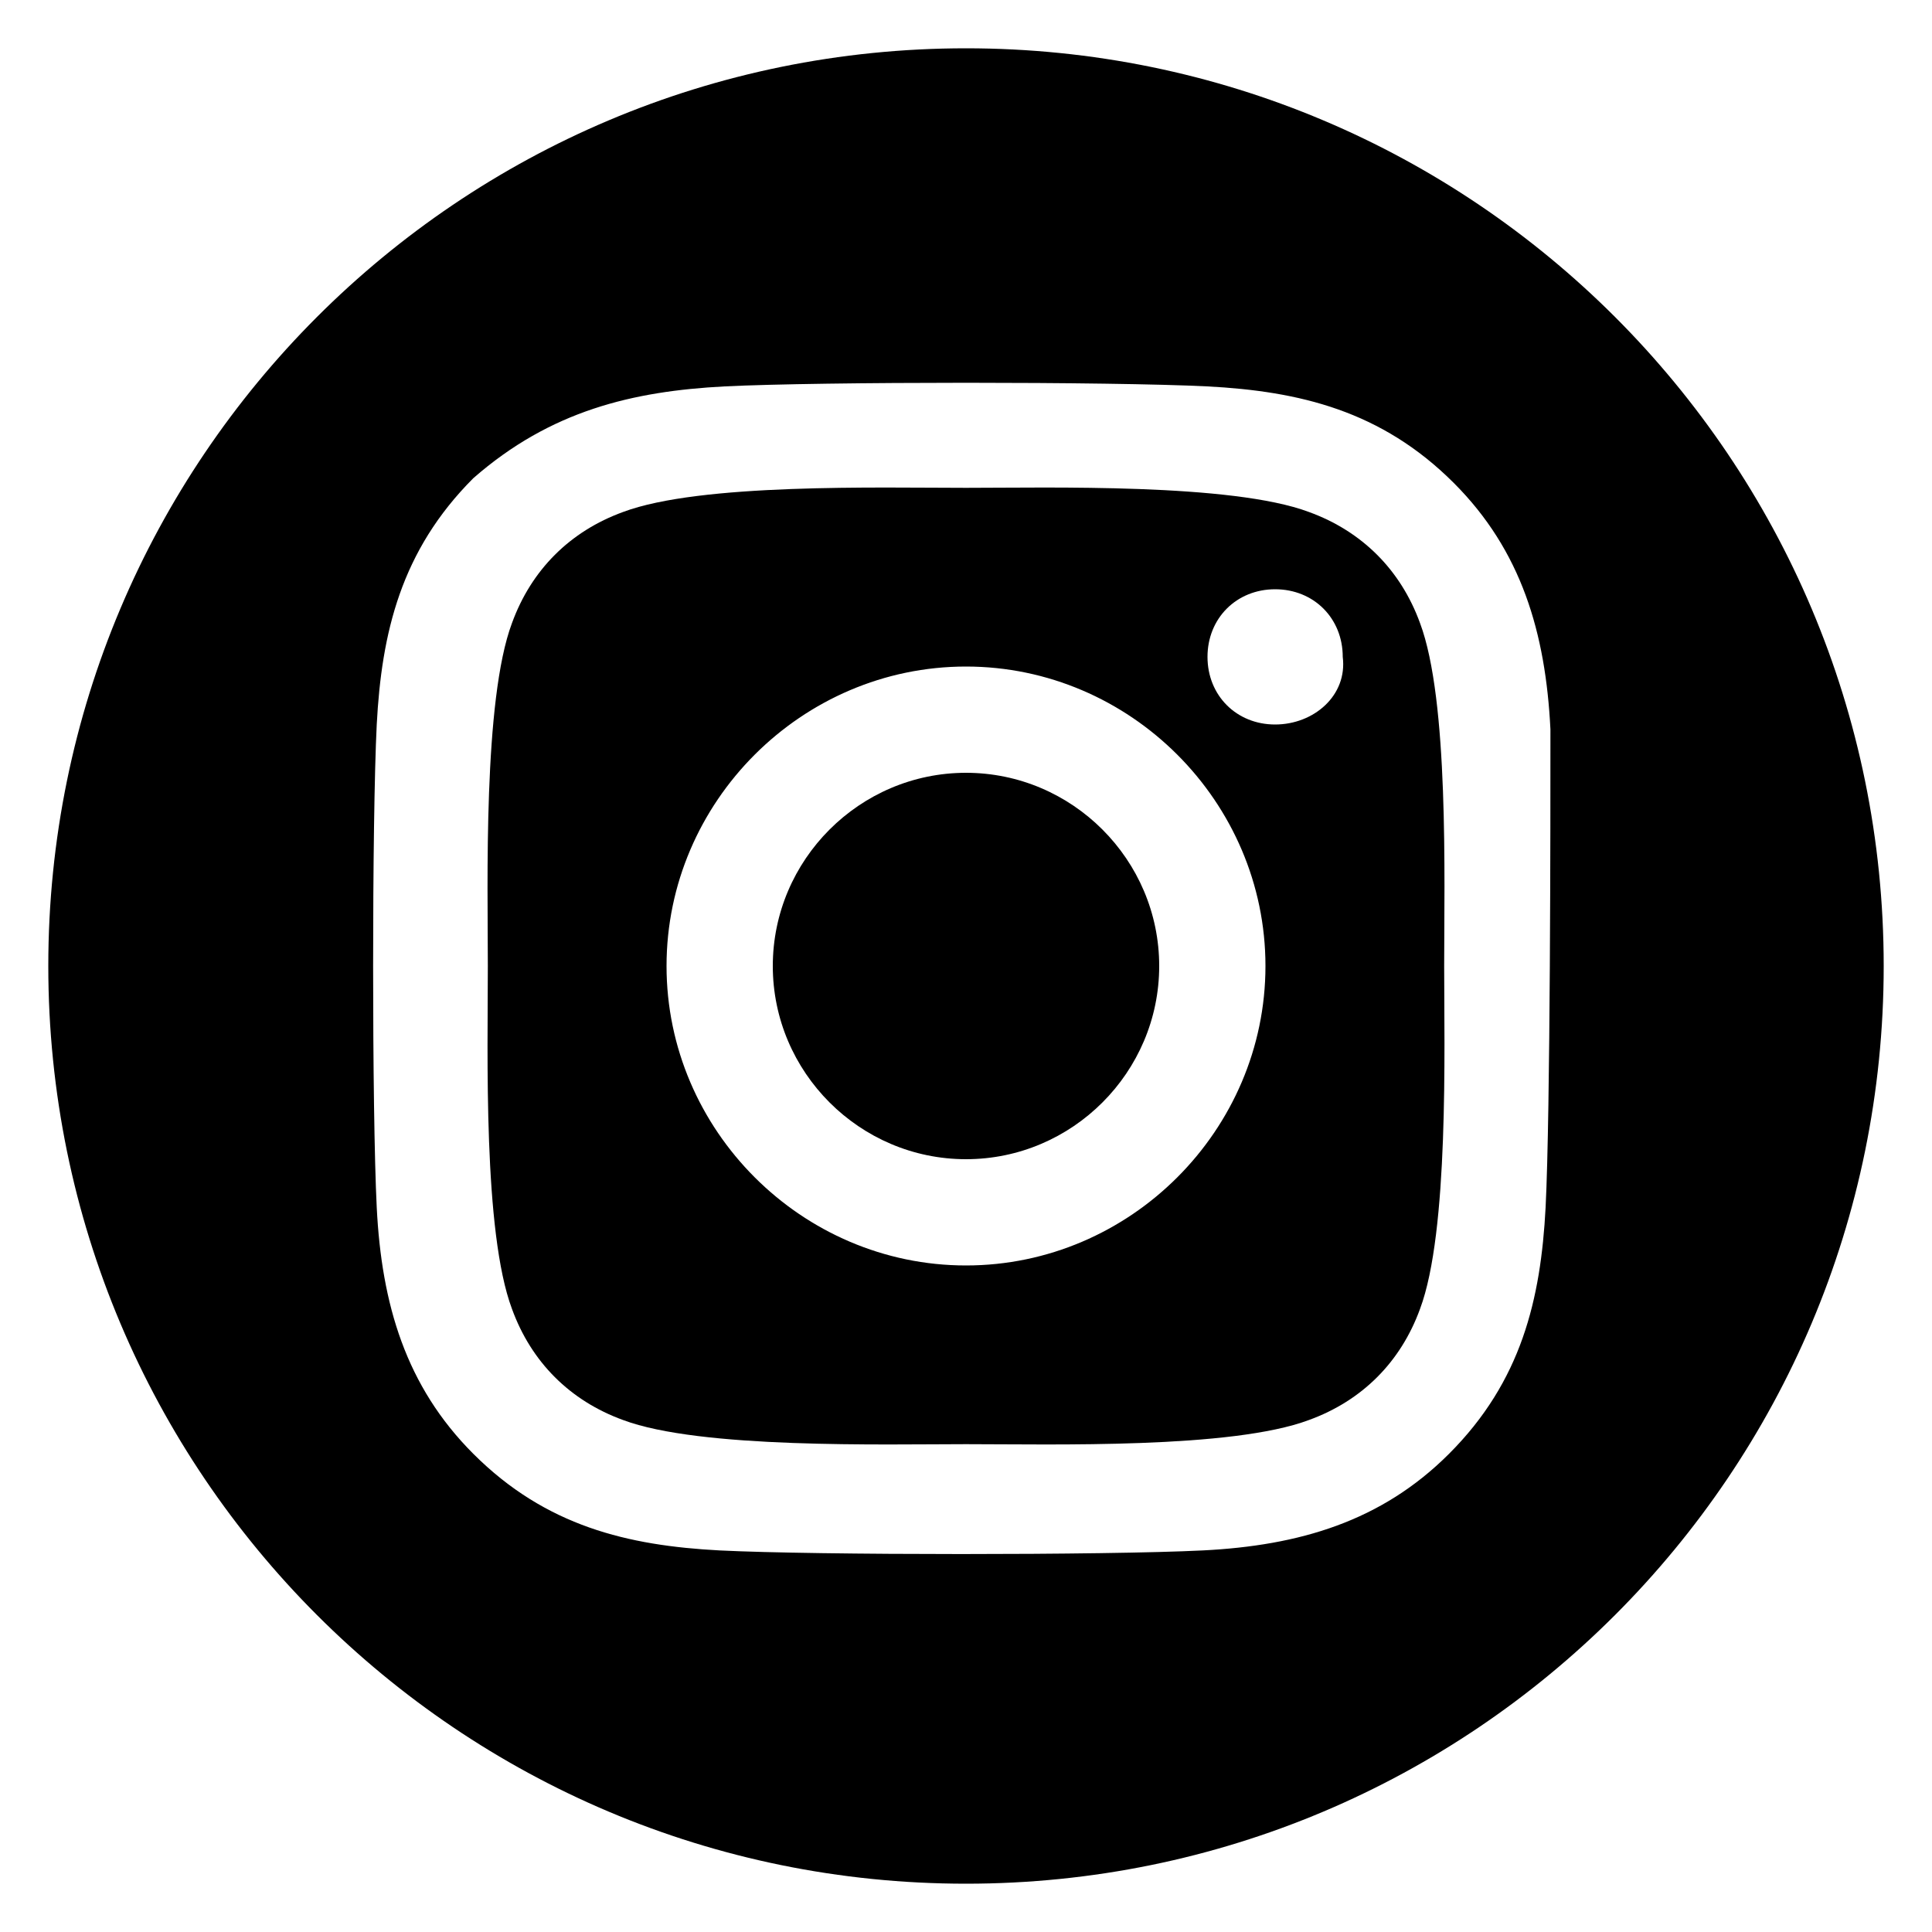
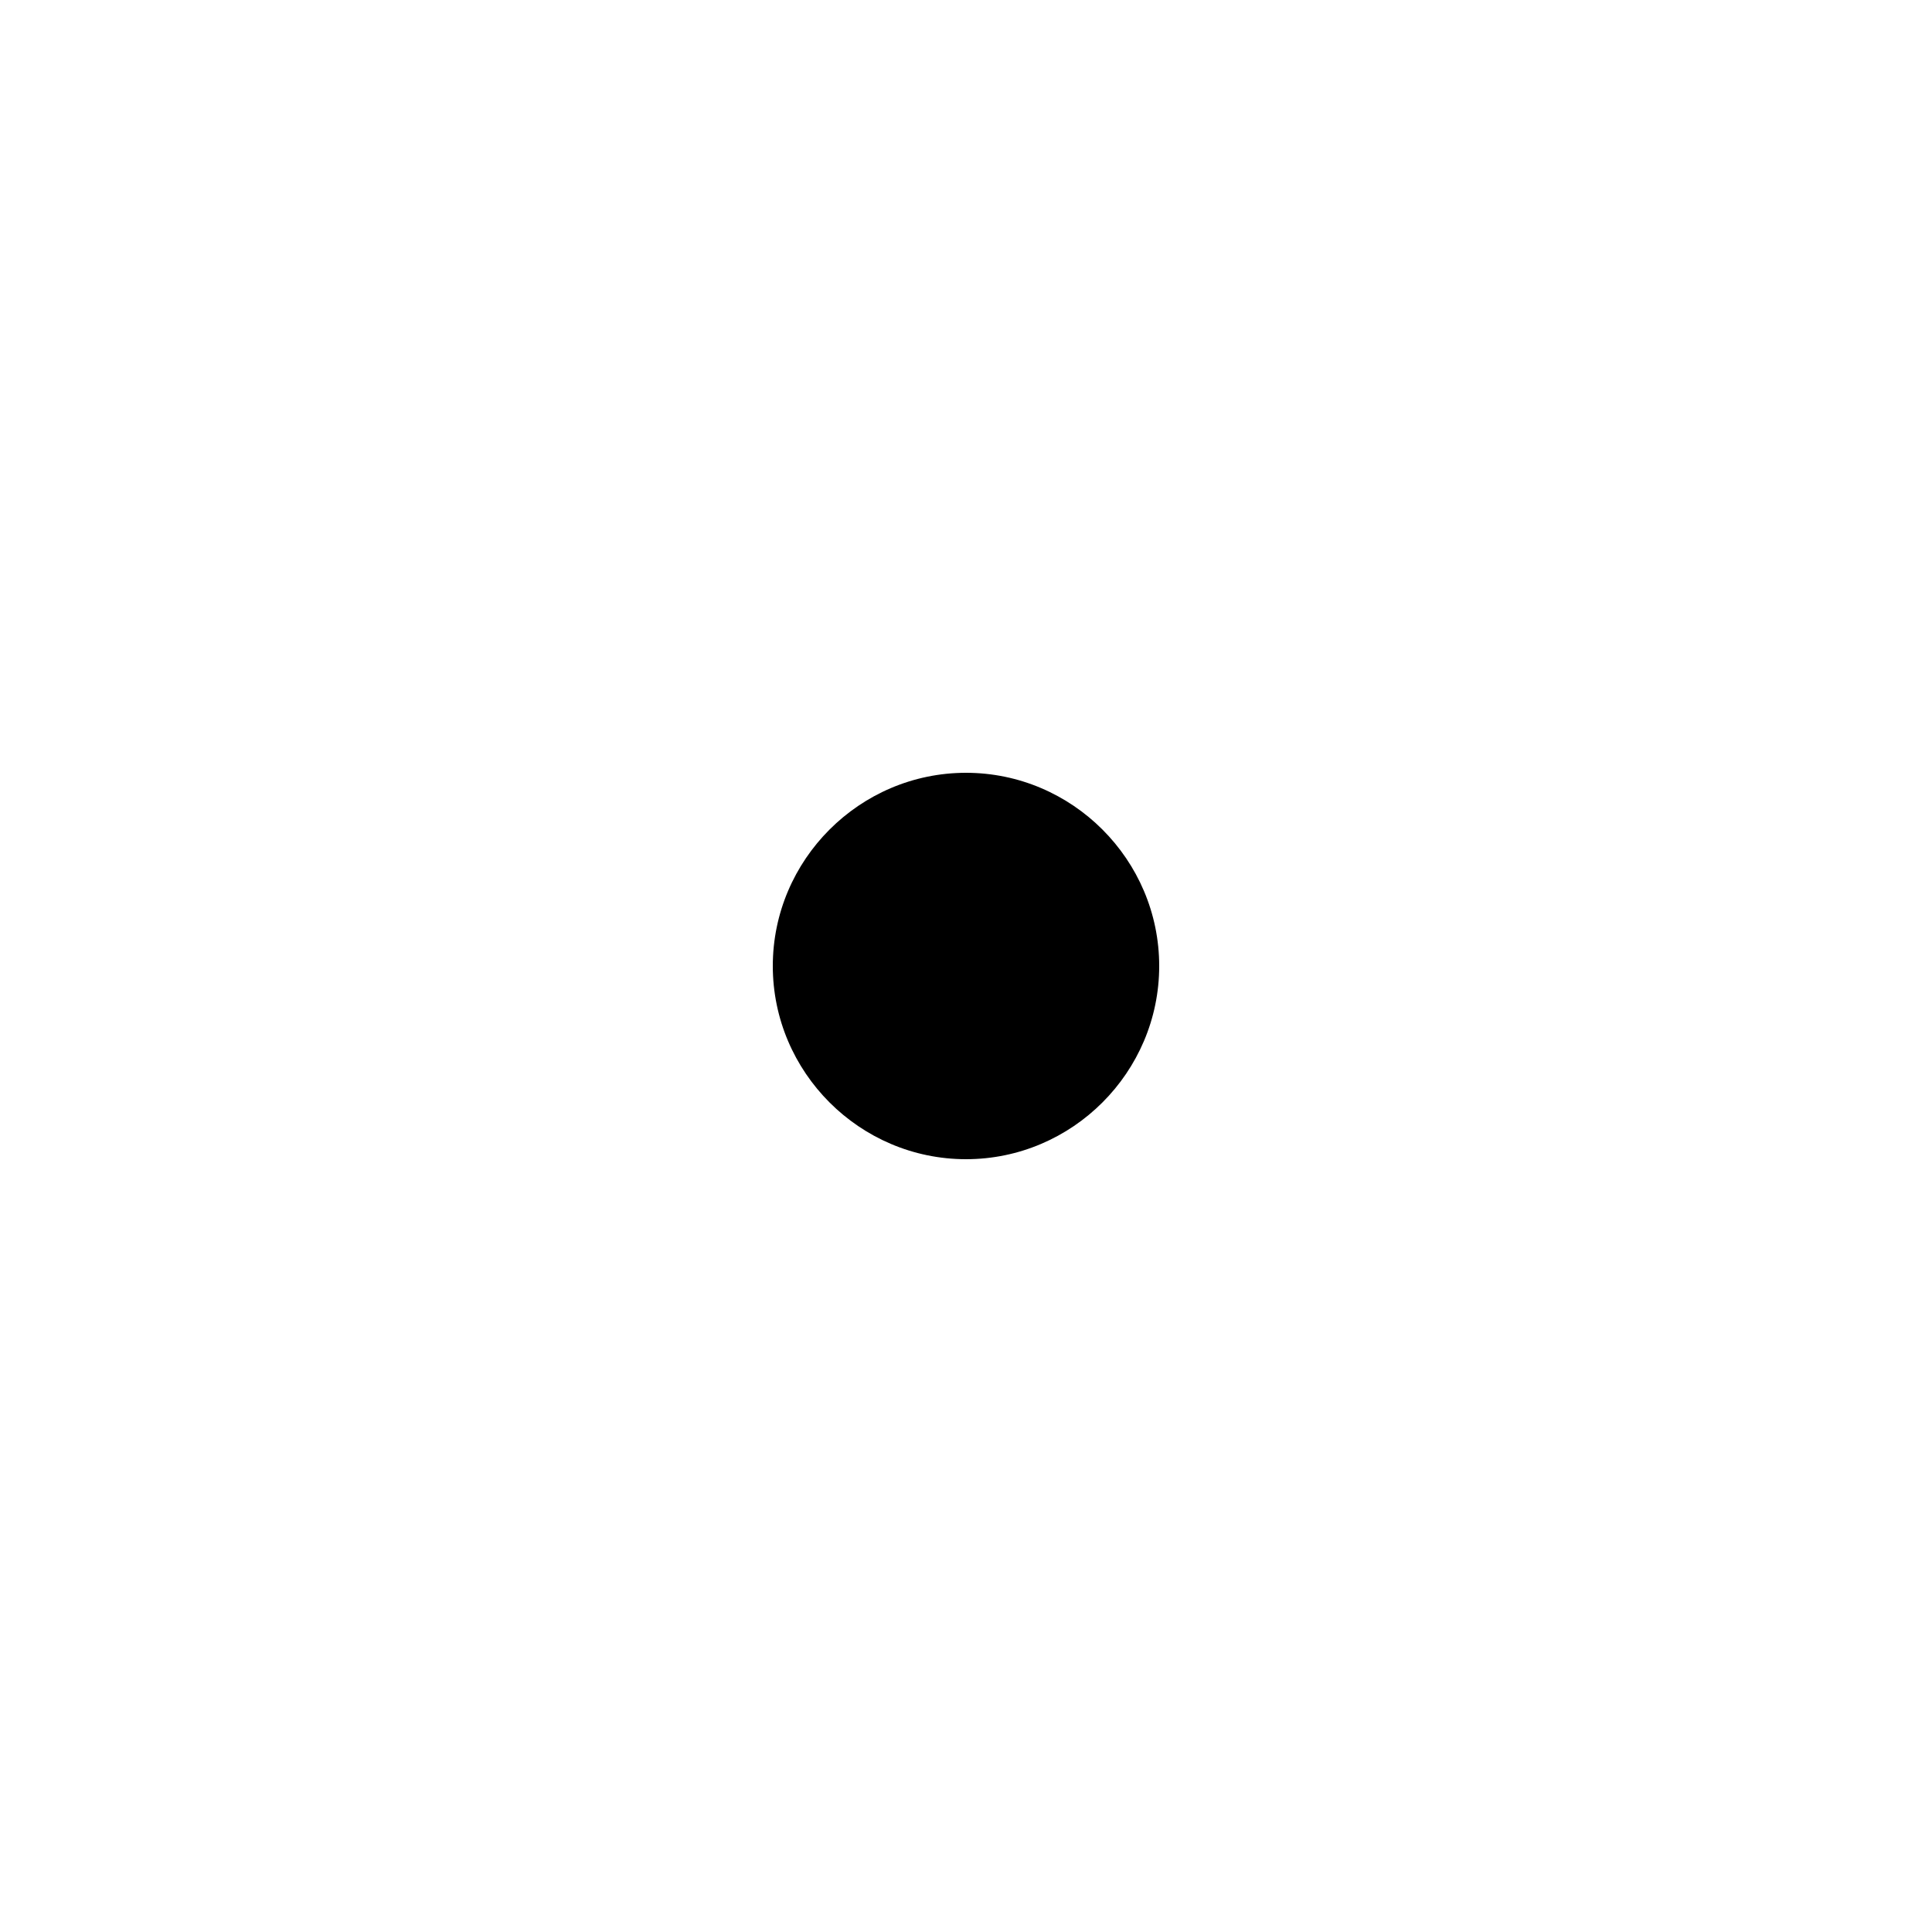
<svg xmlns="http://www.w3.org/2000/svg" version="1.1" id="Layer_1" x="0px" y="0px" viewBox="0 0 40 40" style="enable-background:new 0 0 40 40;" xml:space="preserve">
  <g>
-     <path d="M29.4,12.9c-0.4-1.1-1.2-1.9-2.3-2.3c-1.6-0.6-5.4-0.5-7.1-0.5c-1.8,0-5.5-0.1-7.1,0.5c-1.1,0.4-1.9,1.2-2.3,2.3   c-0.6,1.6-0.5,5.4-0.5,7.1c0,1.8-0.1,5.5,0.5,7.1c0.4,1.1,1.2,1.9,2.3,2.3c1.6,0.6,5.4,0.5,7.1,0.5c1.8,0,5.5,0.1,7.1-0.5   c1.1-0.4,1.9-1.2,2.3-2.3c0.6-1.6,0.5-5.4,0.5-7.1C29.9,18.2,30,14.5,29.4,12.9z M20,26.2c-3.4,0-6.2-2.8-6.2-6.2   c0-3.4,2.8-6.2,6.2-6.2c3.4,0,6.2,2.8,6.2,6.2C26.2,23.4,23.4,26.2,20,26.2z M26.4,15c-0.8,0-1.4-0.6-1.4-1.4   c0-0.8,0.6-1.4,1.4-1.4c0.8,0,1.4,0.6,1.4,1.4C27.9,14.4,27.2,15,26.4,15z" />
    <path d="M20,16c-2.2,0-4,1.8-4,4c0,2.2,1.8,4,4,4s4-1.8,4-4C24,17.8,22.2,16,20,16z" />
-     <path d="M20,1C9.5,1,1,9.5,1,20c0,10.5,8.5,19,19,19s19-8.5,19-19C39,9.5,30.5,1,20,1z M32,25c-0.1,1.9-0.5,3.6-2,5.1   c-1.4,1.4-3.1,1.9-5.1,2c-2,0.1-8,0.1-10,0c-1.9-0.1-3.6-0.5-5.1-2c-1.4-1.4-1.9-3.1-2-5.1c-0.1-2-0.1-8,0-10   c0.1-1.9,0.5-3.6,2-5.1C11.4,8.5,13.1,8.1,15,8c2-0.1,8-0.1,10,0c1.9,0.1,3.6,0.5,5.1,2c1.4,1.4,1.9,3.1,2,5.1   C32.1,17,32.1,23,32,25z" />
  </g>
</svg>